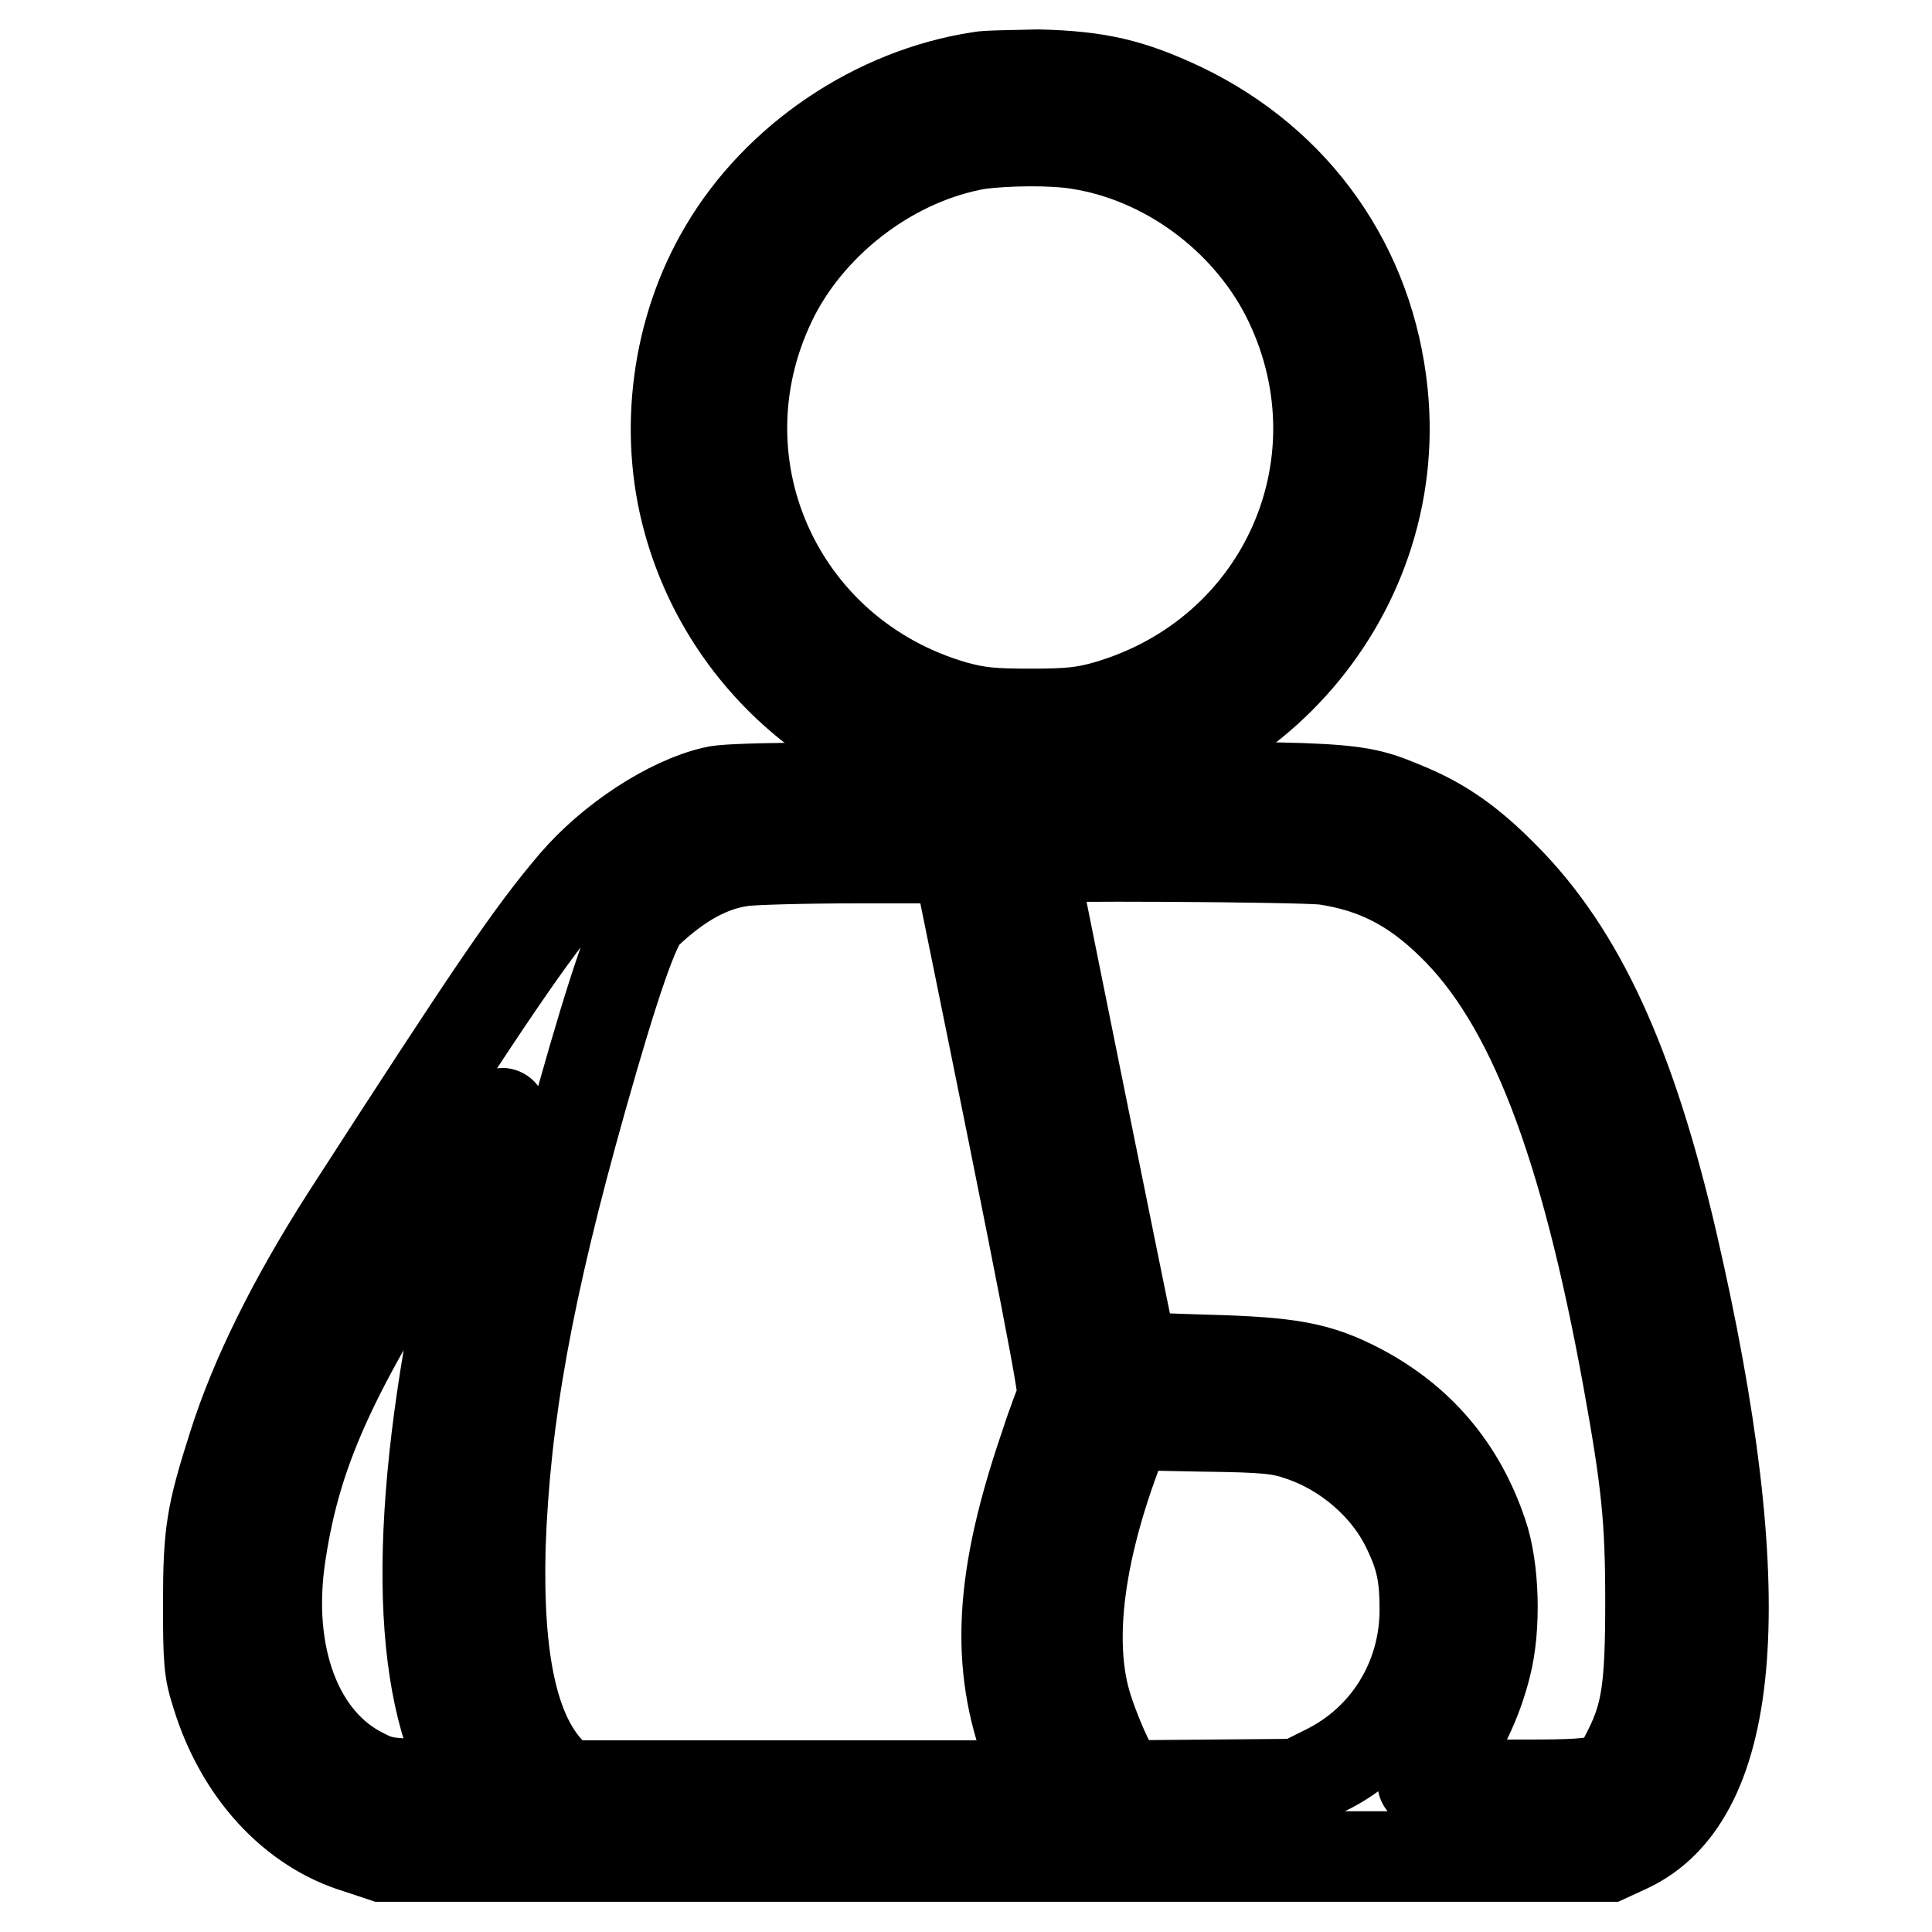
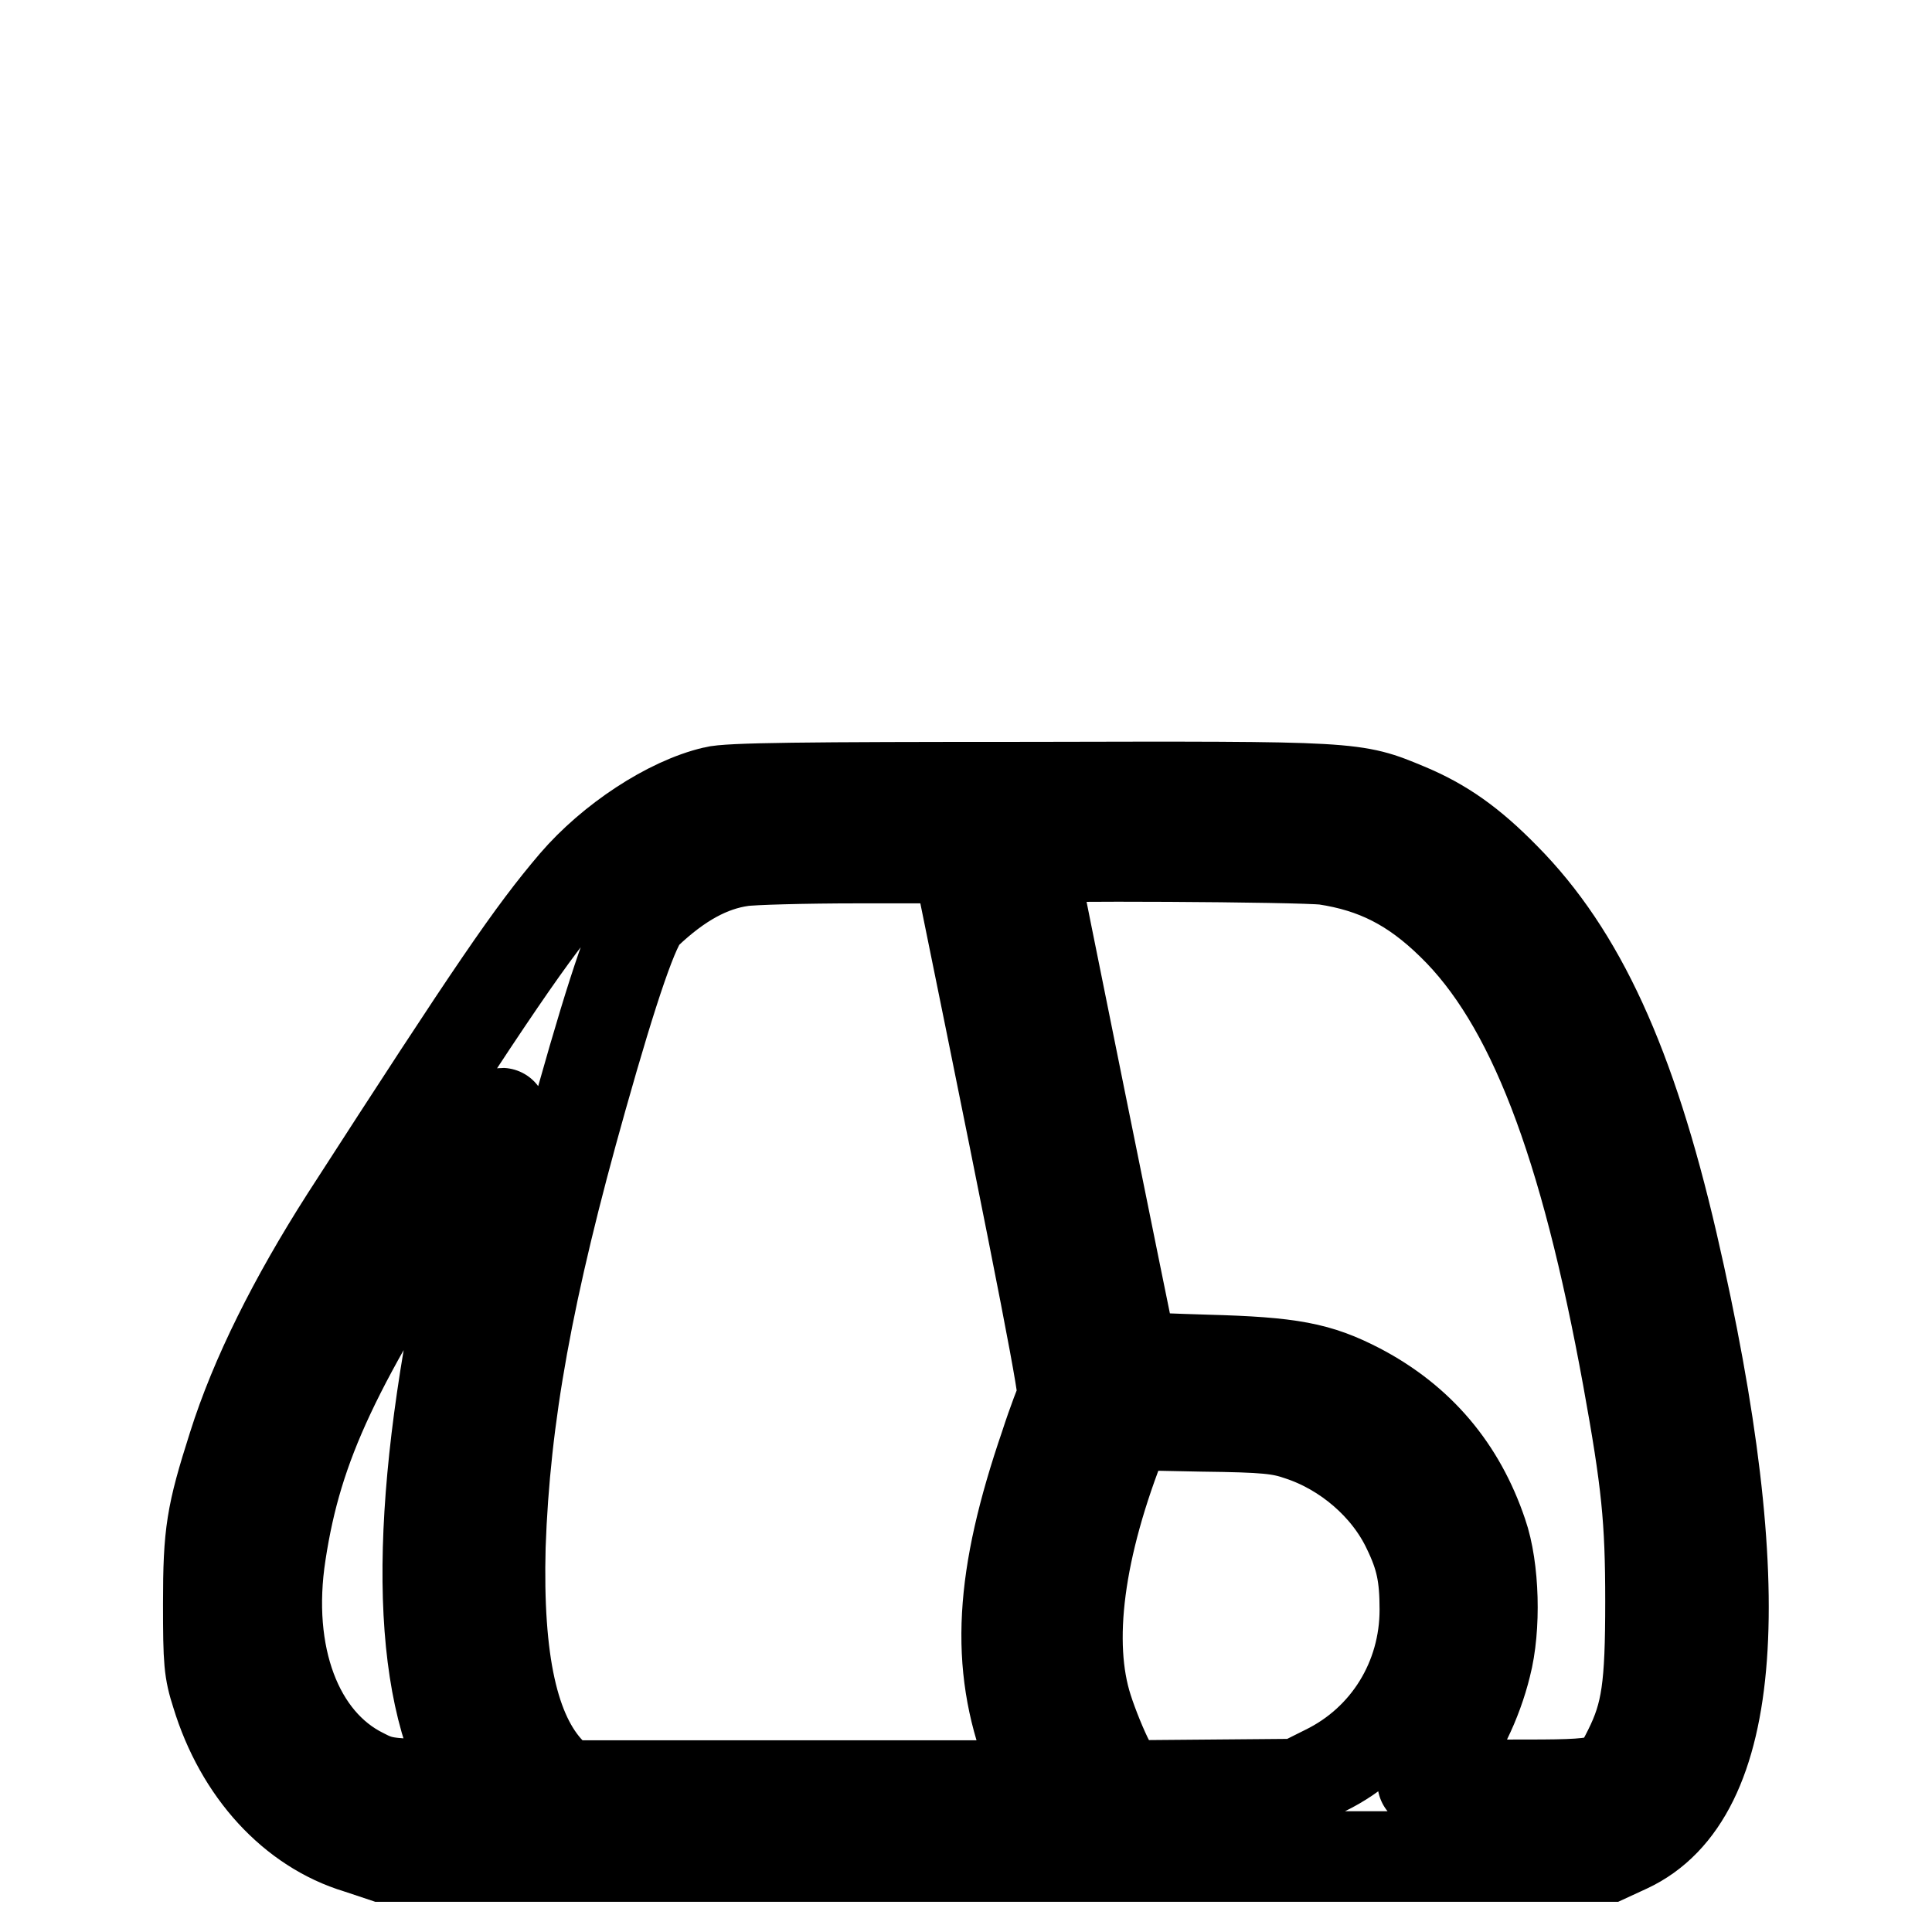
<svg xmlns="http://www.w3.org/2000/svg" version="1.1" x="0px" y="0px" viewBox="0 0 256 256" enable-background="new 0 0 256 256" xml:space="preserve">
  <g>
    <g>
      <g>
-         <path stroke-width="12" fill-opacity="0" stroke="#000000" d="M129.8,10.2C116,12.3,103,21.1,96,33c-6.3,10.6-8.1,24.1-4.8,36c5.6,20.4,24.2,34.7,45.3,34.7c27.6,0,49.5-24.2,46.7-51.6c-1.7-16.7-11.4-30.5-26.6-37.8c-6.8-3.2-11.1-4.2-19-4.4C134.1,10,130.6,10,129.8,10.2z M143,19.1c11.4,1.8,21.9,9.5,27.3,19.8c11.3,21.9,0,47.9-23.9,54.7c-2.9,0.8-4.8,1-9.9,1s-6.9-0.2-9.9-1c-23.8-6.8-35.2-32.8-23.9-54.7c5.3-10.1,15.9-17.9,26.9-19.8C133.2,18.6,139.5,18.5,143,19.1z" />
        <path stroke-width="12" fill-opacity="0" stroke="#000000" d="M94.6,104.9c-6,1.4-13.6,6.4-18.5,12.1c-5.7,6.7-10.5,13.7-30.3,44.4c-6.9,10.8-12,21-14.9,30.2c-2.9,9.1-3.3,11.5-3.3,20.9c0,7.7,0.1,8.9,1.1,12c3.1,10.2,10.1,17.8,18.7,20.4l3.3,1.1h81.2h81.2l2.6-1.2c14.6-6.8,16.6-33.8,5.9-80.1c-5.5-23.7-12.2-38.3-22.2-48.4c-4.5-4.6-8.2-7.2-13-9.2c-7-2.9-6.5-2.9-50-2.8C106.7,104.3,96.4,104.4,94.6,104.9z M127.3,115.9c11.6,56.9,13.8,68.6,13.5,69.3c-0.2,0.4-1.3,3.2-2.3,6.3c-6,17.5-6.7,29-2.2,40.8l1.6,4.3h-31.6H74.6l-1.7-1.8c-4.9-5.1-7-14.7-6.6-29.9c0.6-17.1,3.6-33.9,10.8-59.4c4.2-14.9,7-23.1,8.5-24.4c4.4-4.2,8.5-6.4,12.7-7c1.3-0.2,8.2-0.4,15.4-0.4l13,0L127.3,115.9z M175.6,113.9c6.6,1,11.6,3.5,16.8,8.6c10.5,10.2,17.6,28.8,23.3,60.1c2.5,13.8,3,18.7,3,29.6c0,11.3-0.5,14.9-2.9,19.7c-2.3,4.6-2.5,4.6-15.8,4.6c-6.3,0-11.5-0.1-11.5-0.3c0-0.1,0.9-1.3,2.1-2.6c2.7-3.1,5.1-8,6.3-12.9c1.3-5,1.1-12.9-0.5-17.5c-2.9-8.6-8.3-15-16.3-19.2c-5.4-2.8-9-3.5-20.2-3.8c-9.5-0.3-9.8-0.3-10-1.3c-0.4-1.7-13.2-65-13.2-65.2C136.6,113.3,172.3,113.5,175.6,113.9z M65.8,150.7c-0.5,1.8-1.8,6.8-2.8,11.3c-7.7,33.5-8.4,57.8-1.9,71.6l1.4,3l-5.9-0.1c-5.3-0.2-6.2-0.3-8.5-1.5c-8.7-4.3-13-15.7-10.9-29.2c2.2-14.4,7.3-25.2,23.3-49.6c3.2-4.9,5.9-8.8,6-8.7C66.6,147.5,66.3,149,65.8,150.7z M172.2,190.2c6.1,2,11.6,6.7,14.3,12.4c1.8,3.7,2.3,6.2,2.3,10.7c0,9.1-5,17.3-13.2,21.3l-3.6,1.8l-11.7,0.1l-11.7,0.1l-1.6-3.1c-0.9-1.7-2.2-4.9-2.9-7.1c-2.8-8.7-1.2-21.3,4.8-36.3l0.5-1.3l9.9,0.2C167.7,189.1,169.6,189.3,172.2,190.2z" />
      </g>
    </g>
  </g>
</svg>